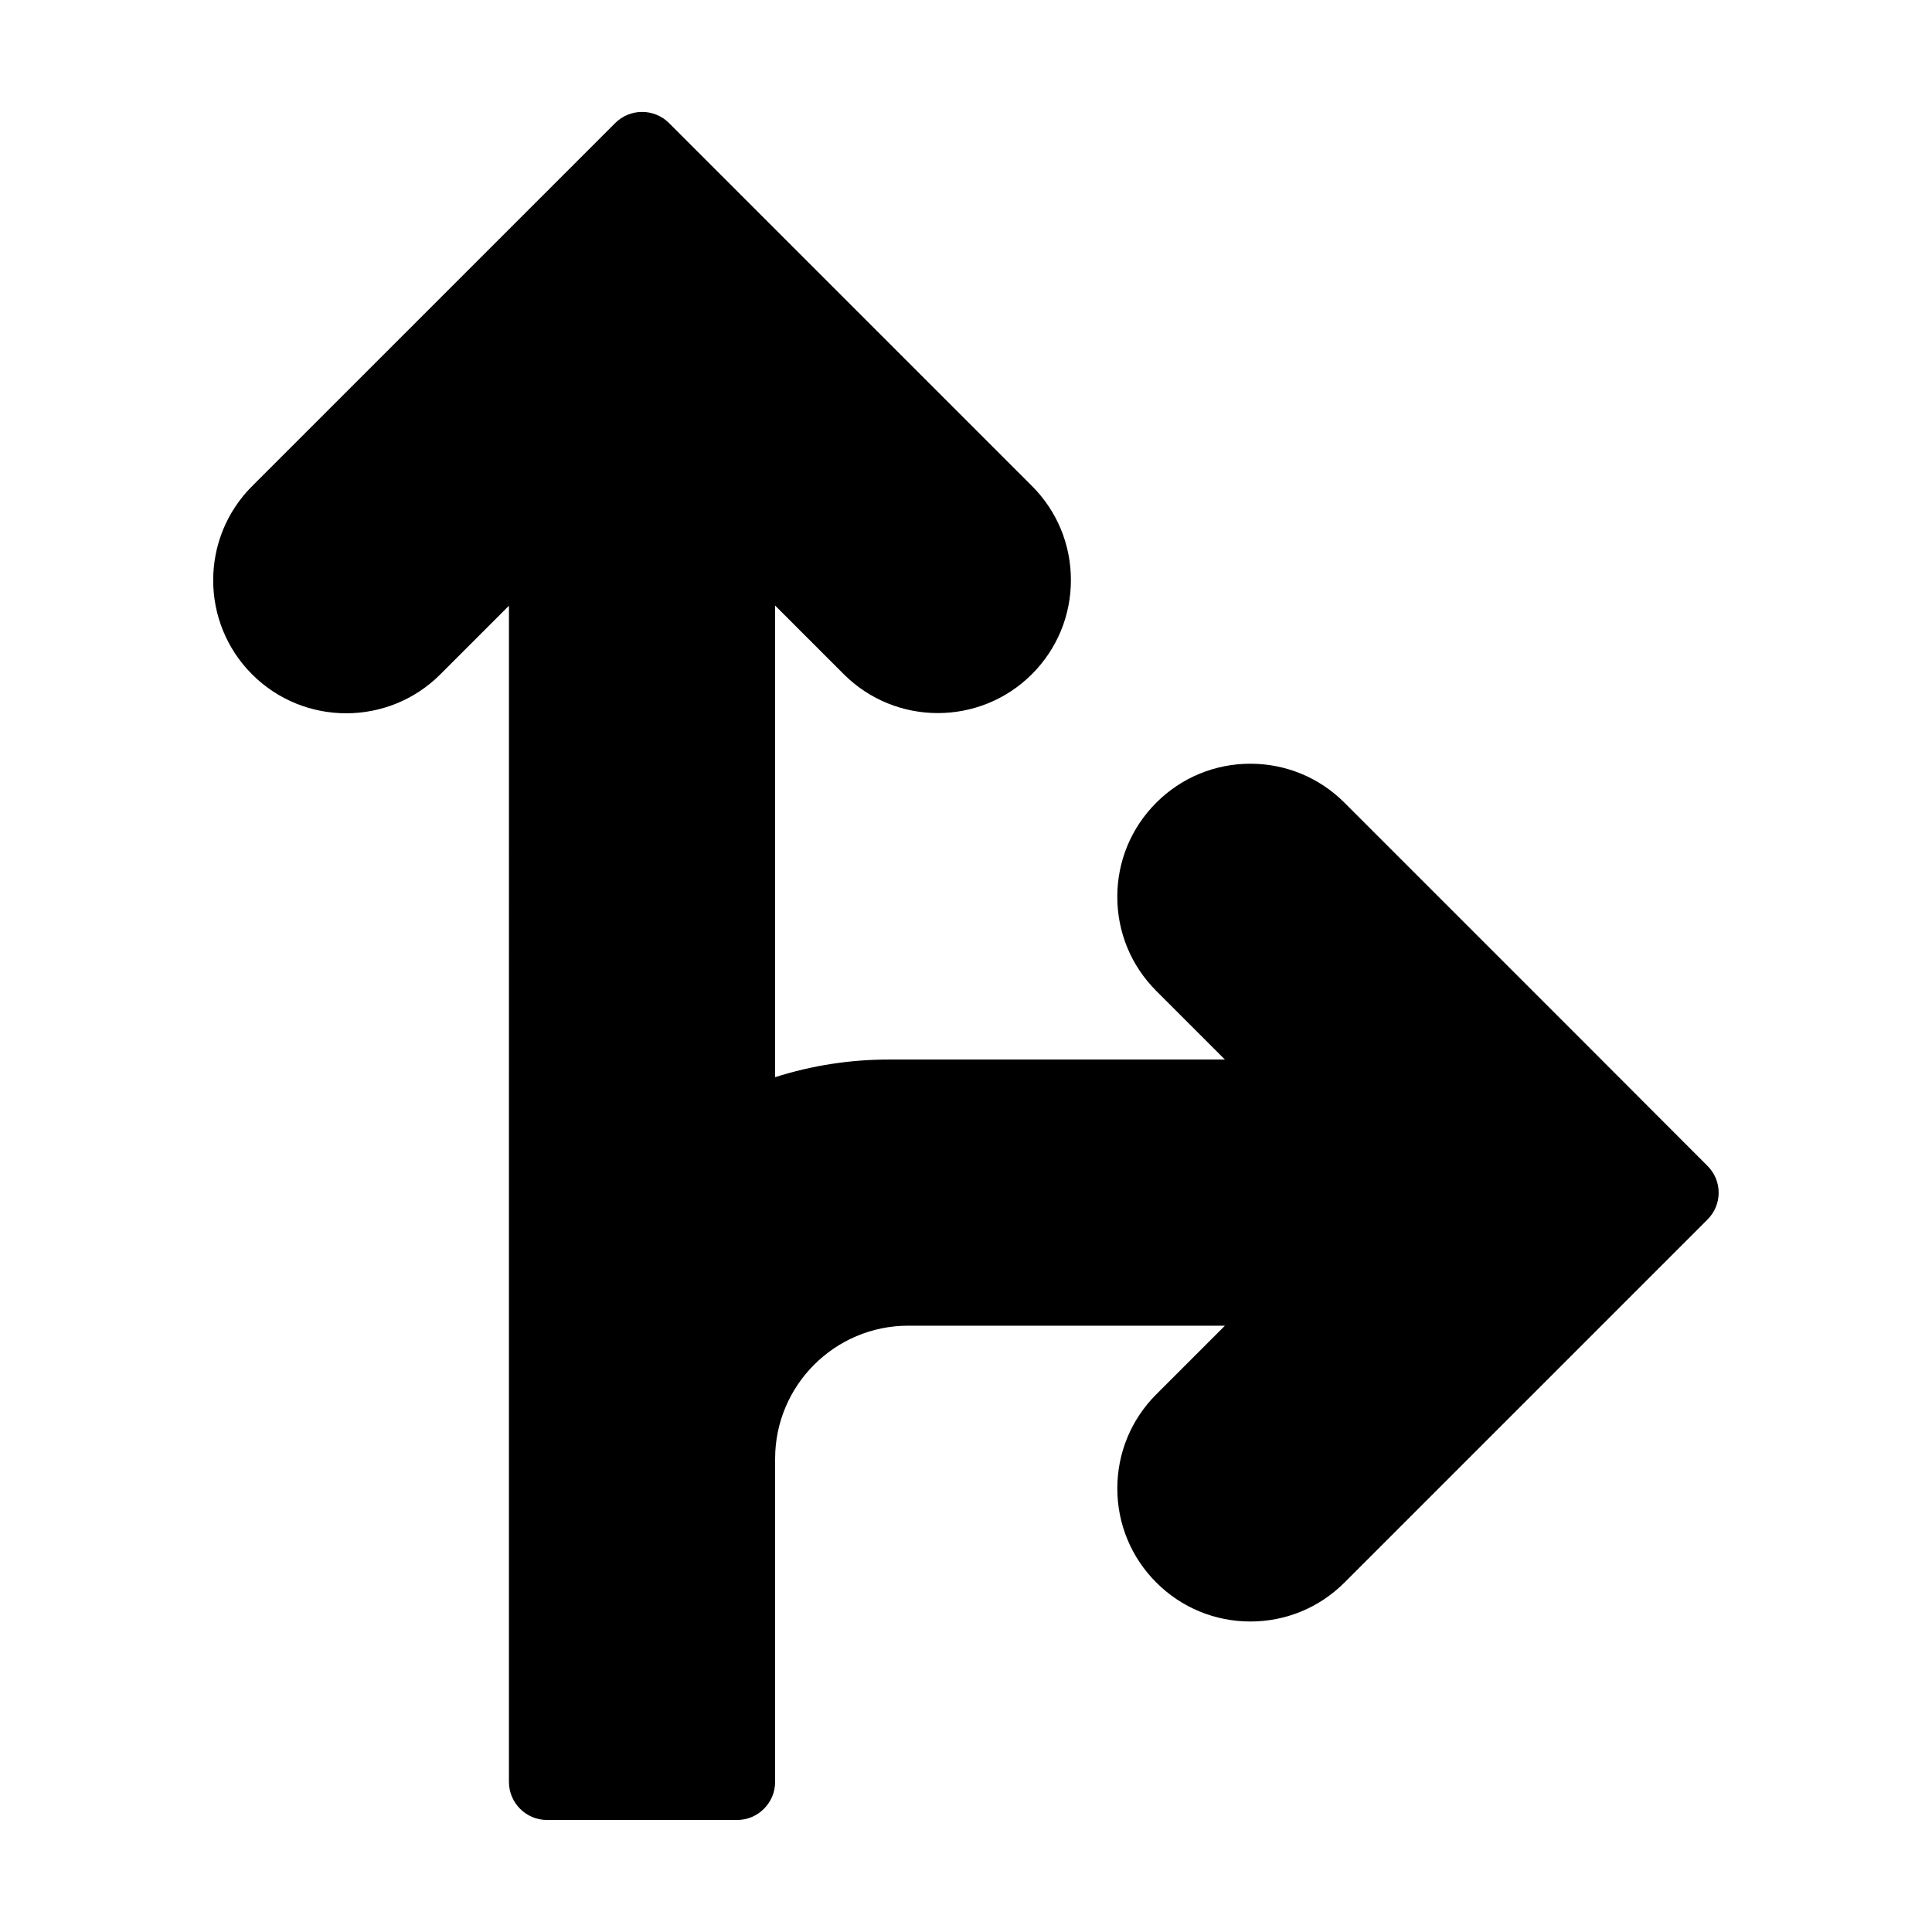
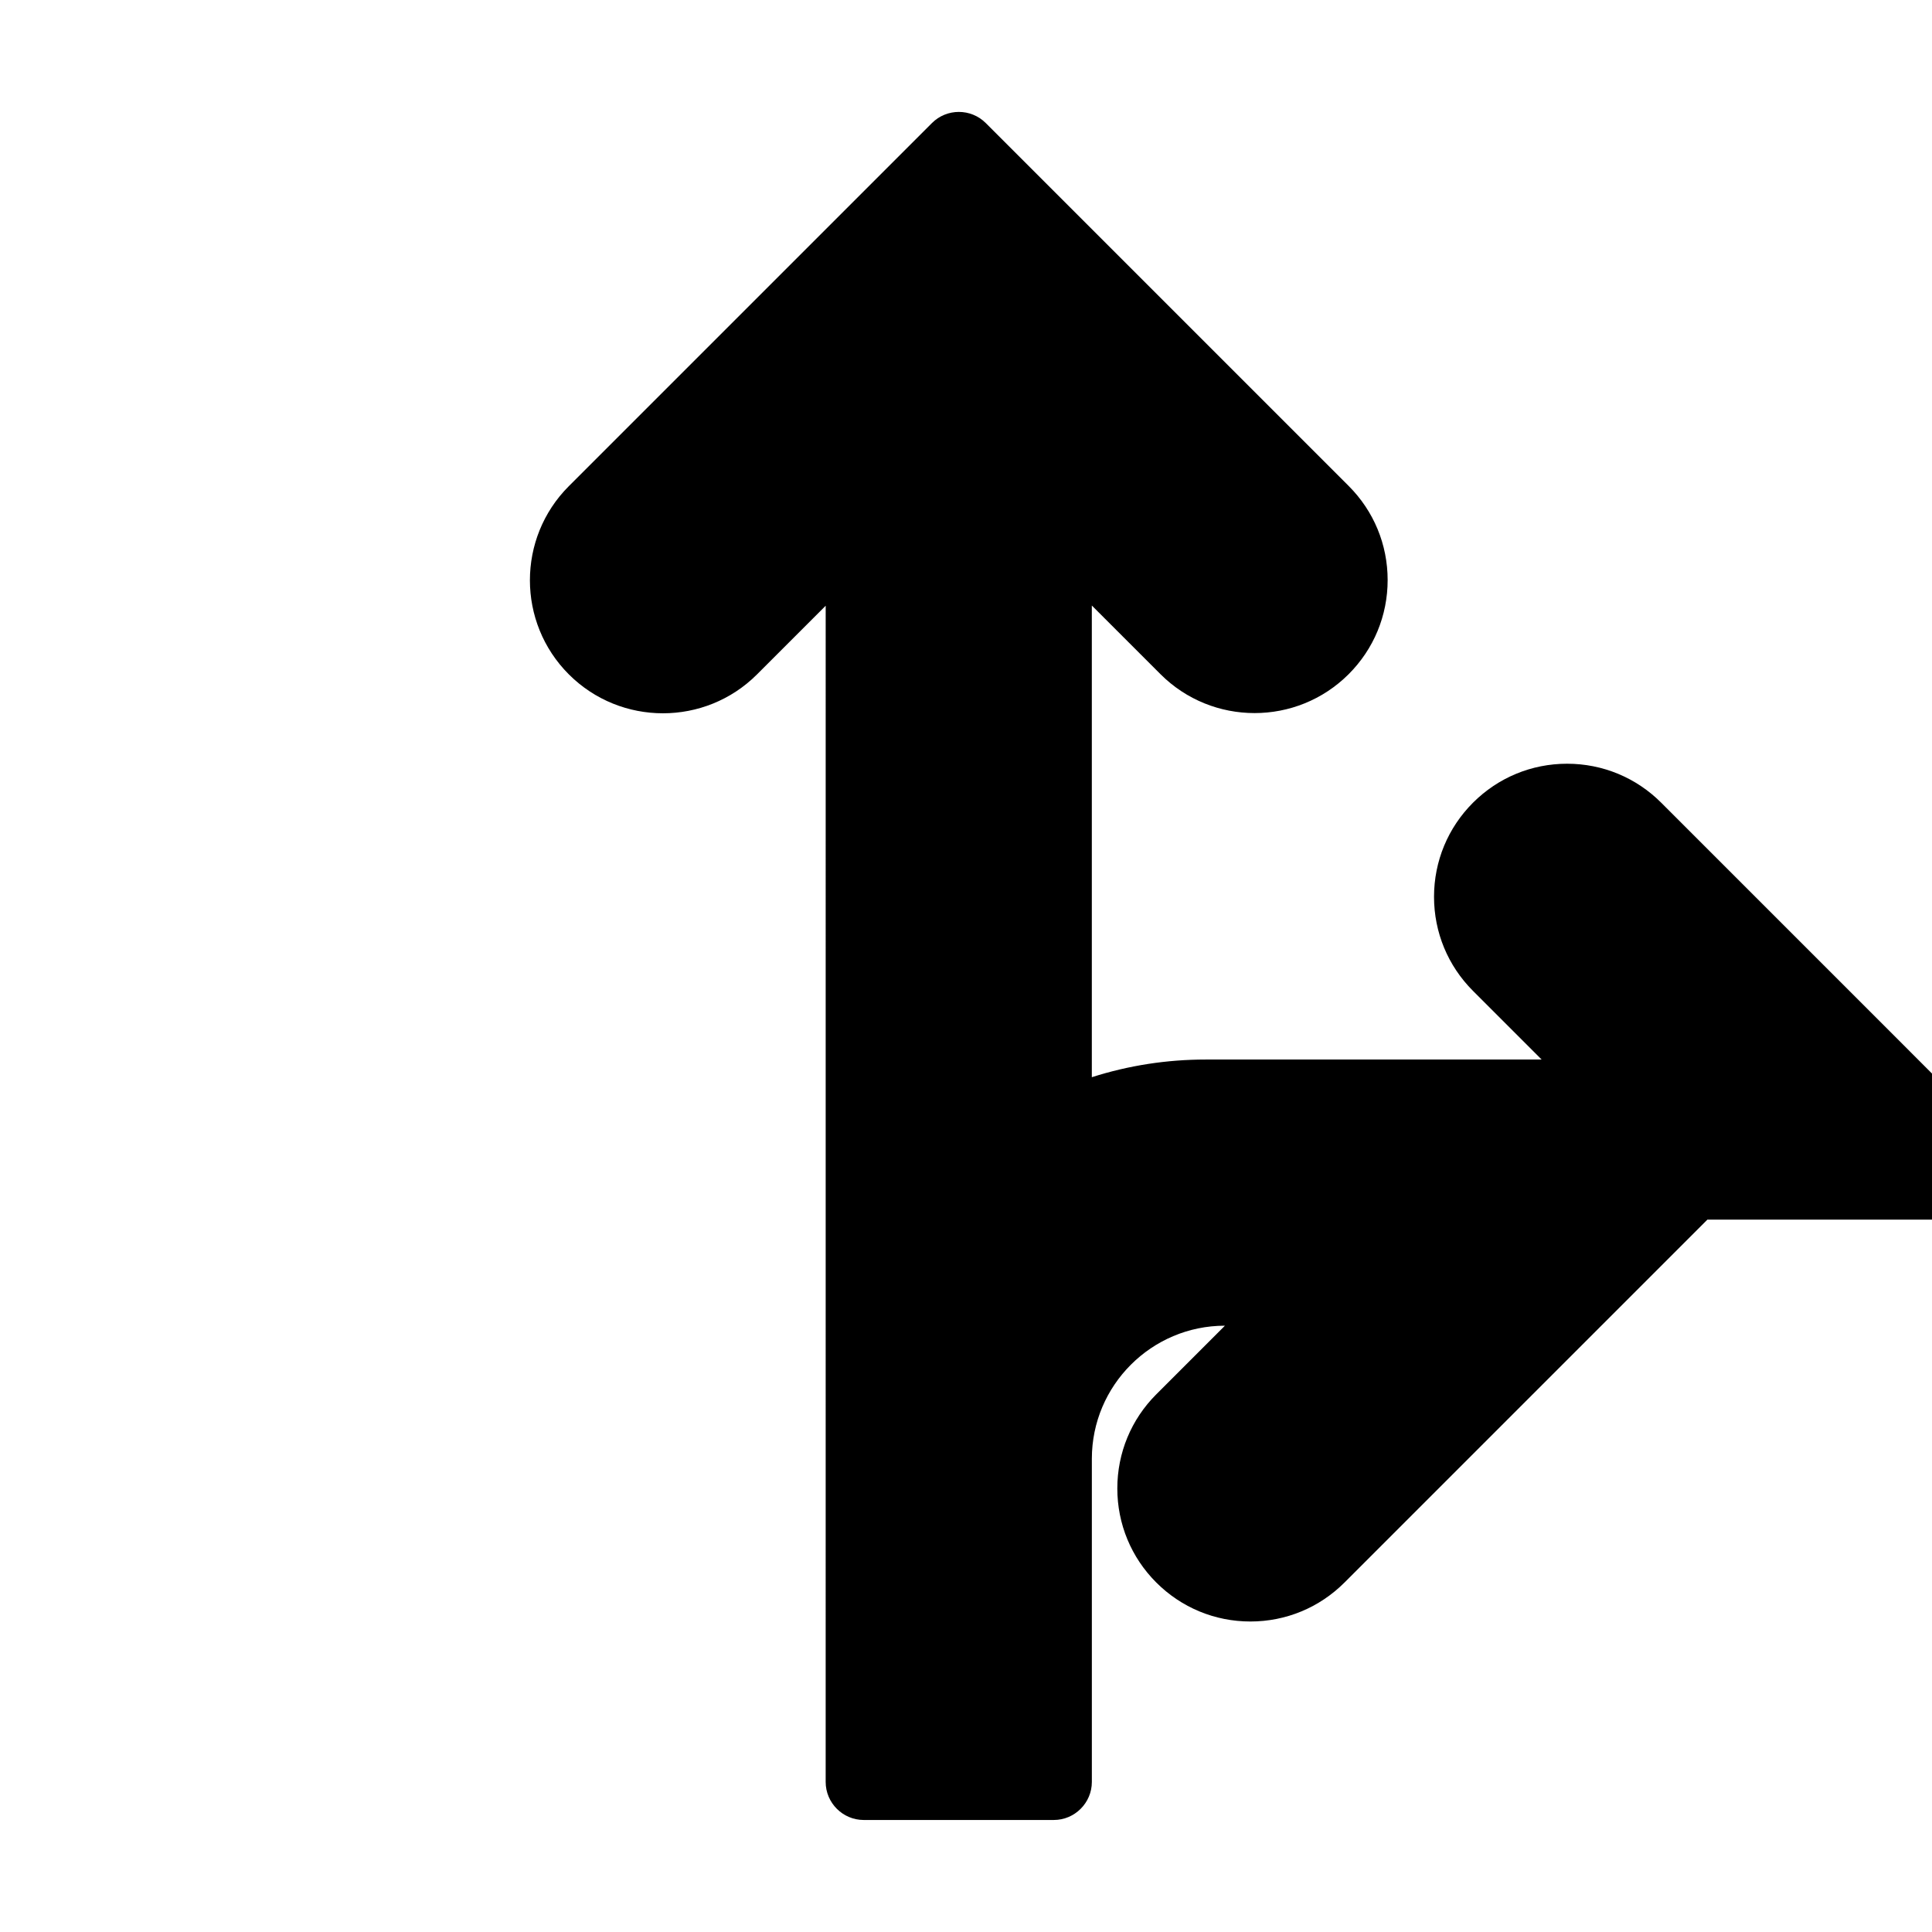
<svg xmlns="http://www.w3.org/2000/svg" fill="#000000" width="800px" height="800px" version="1.1" viewBox="144 144 512 512">
-   <path d="m596.48 467.21-96.176 96.176c-6.648 6.648-15.516 10.328-24.938 10.328s-18.289-3.68-24.938-10.328c-6.648-6.648-10.328-15.516-10.328-24.938 0-9.422 3.68-18.289 10.328-24.938l18.188-18.188h-83.938c-19.445 0-35.266 15.82-35.266 35.266v85.648c0 5.543-4.535 10.078-10.078 10.078h-50.383c-5.543 0-10.078-4.535-10.078-10.078l0.004-311.71-18.188 18.188c-13.754 13.754-36.125 13.754-49.879 0s-13.754-36.125 0-49.879l96.23-96.227c3.93-3.93 10.328-3.93 14.258 0l96.176 96.176c6.648 6.648 10.328 15.516 10.328 24.938s-3.68 18.289-10.328 24.938c-13.754 13.754-36.125 13.754-49.879 0l-18.188-18.188v125c9.773-3.125 19.902-4.684 30.23-4.684h88.973l-18.188-18.188c-6.648-6.648-10.328-15.516-10.328-24.938s3.68-18.289 10.328-24.938c6.648-6.648 15.516-10.328 24.938-10.328 9.422 0 18.289 3.68 24.938 10.328l60.559 60.559 35.621 35.668c3.981 3.93 3.981 10.328 0 14.258z" />
+   <path d="m596.48 467.21-96.176 96.176c-6.648 6.648-15.516 10.328-24.938 10.328s-18.289-3.68-24.938-10.328c-6.648-6.648-10.328-15.516-10.328-24.938 0-9.422 3.68-18.289 10.328-24.938l18.188-18.188c-19.445 0-35.266 15.82-35.266 35.266v85.648c0 5.543-4.535 10.078-10.078 10.078h-50.383c-5.543 0-10.078-4.535-10.078-10.078l0.004-311.71-18.188 18.188c-13.754 13.754-36.125 13.754-49.879 0s-13.754-36.125 0-49.879l96.23-96.227c3.93-3.93 10.328-3.93 14.258 0l96.176 96.176c6.648 6.648 10.328 15.516 10.328 24.938s-3.68 18.289-10.328 24.938c-13.754 13.754-36.125 13.754-49.879 0l-18.188-18.188v125c9.773-3.125 19.902-4.684 30.23-4.684h88.973l-18.188-18.188c-6.648-6.648-10.328-15.516-10.328-24.938s3.68-18.289 10.328-24.938c6.648-6.648 15.516-10.328 24.938-10.328 9.422 0 18.289 3.68 24.938 10.328l60.559 60.559 35.621 35.668c3.981 3.93 3.981 10.328 0 14.258z" />
</svg>